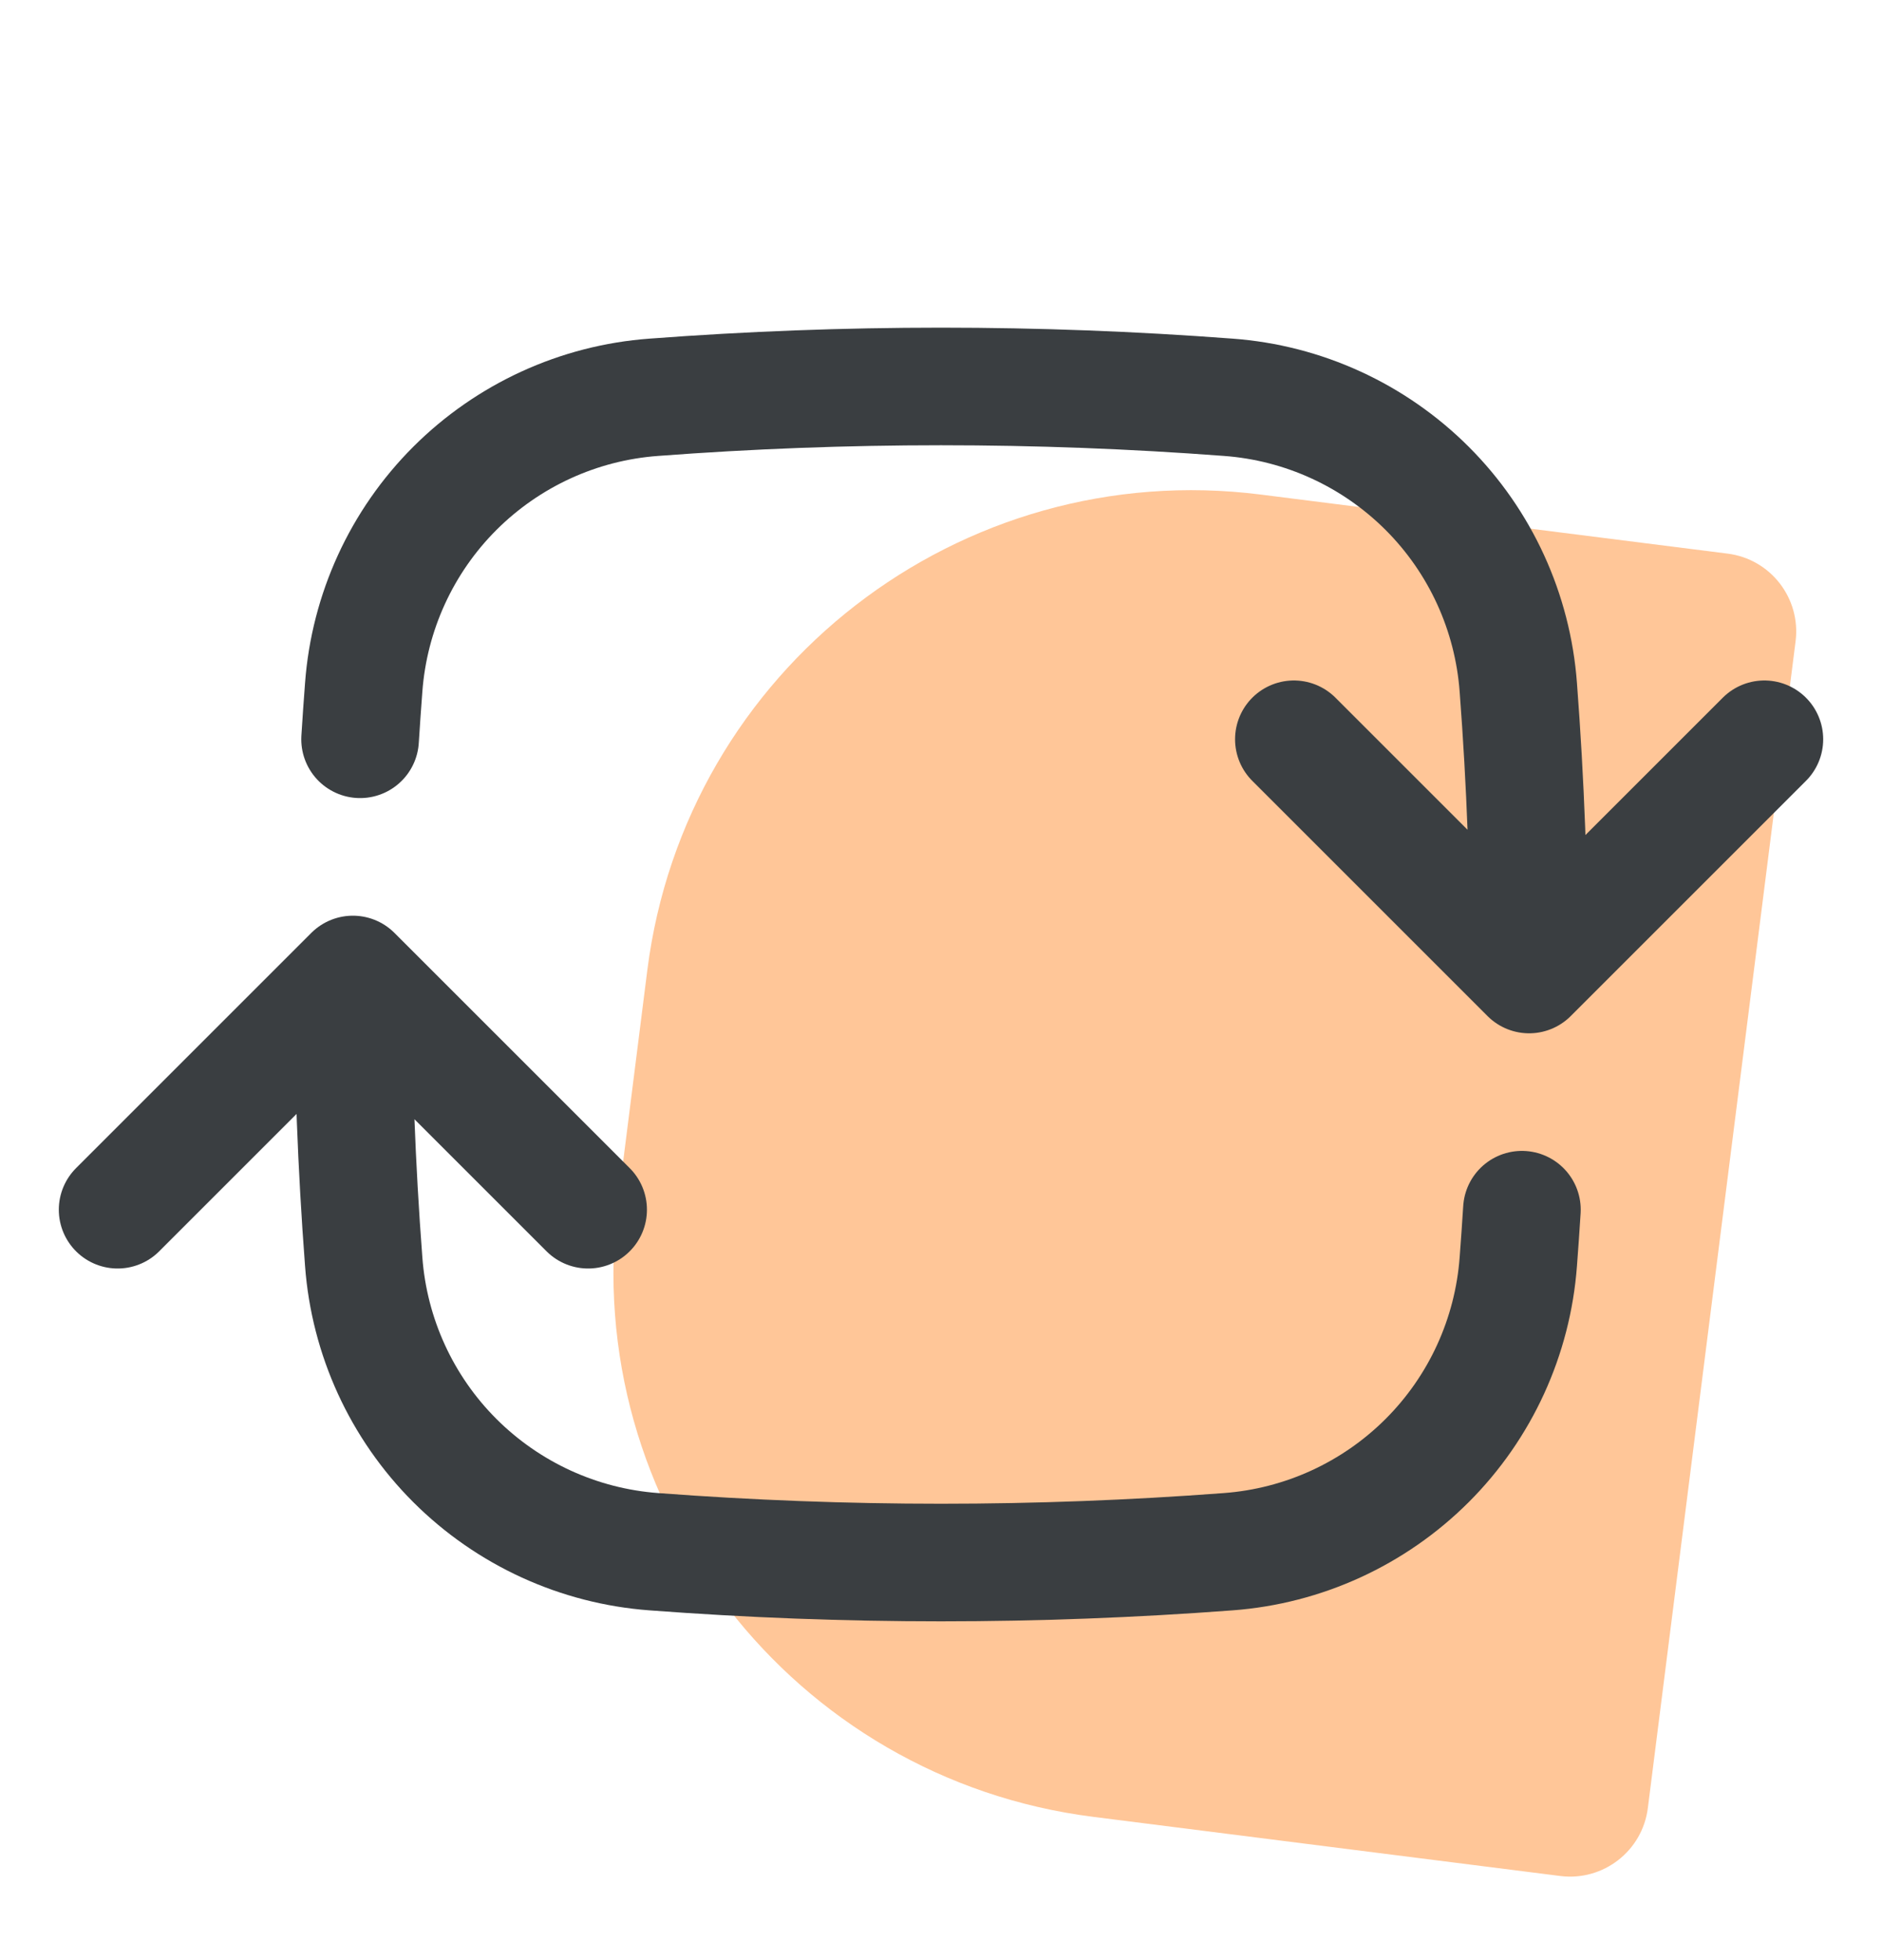
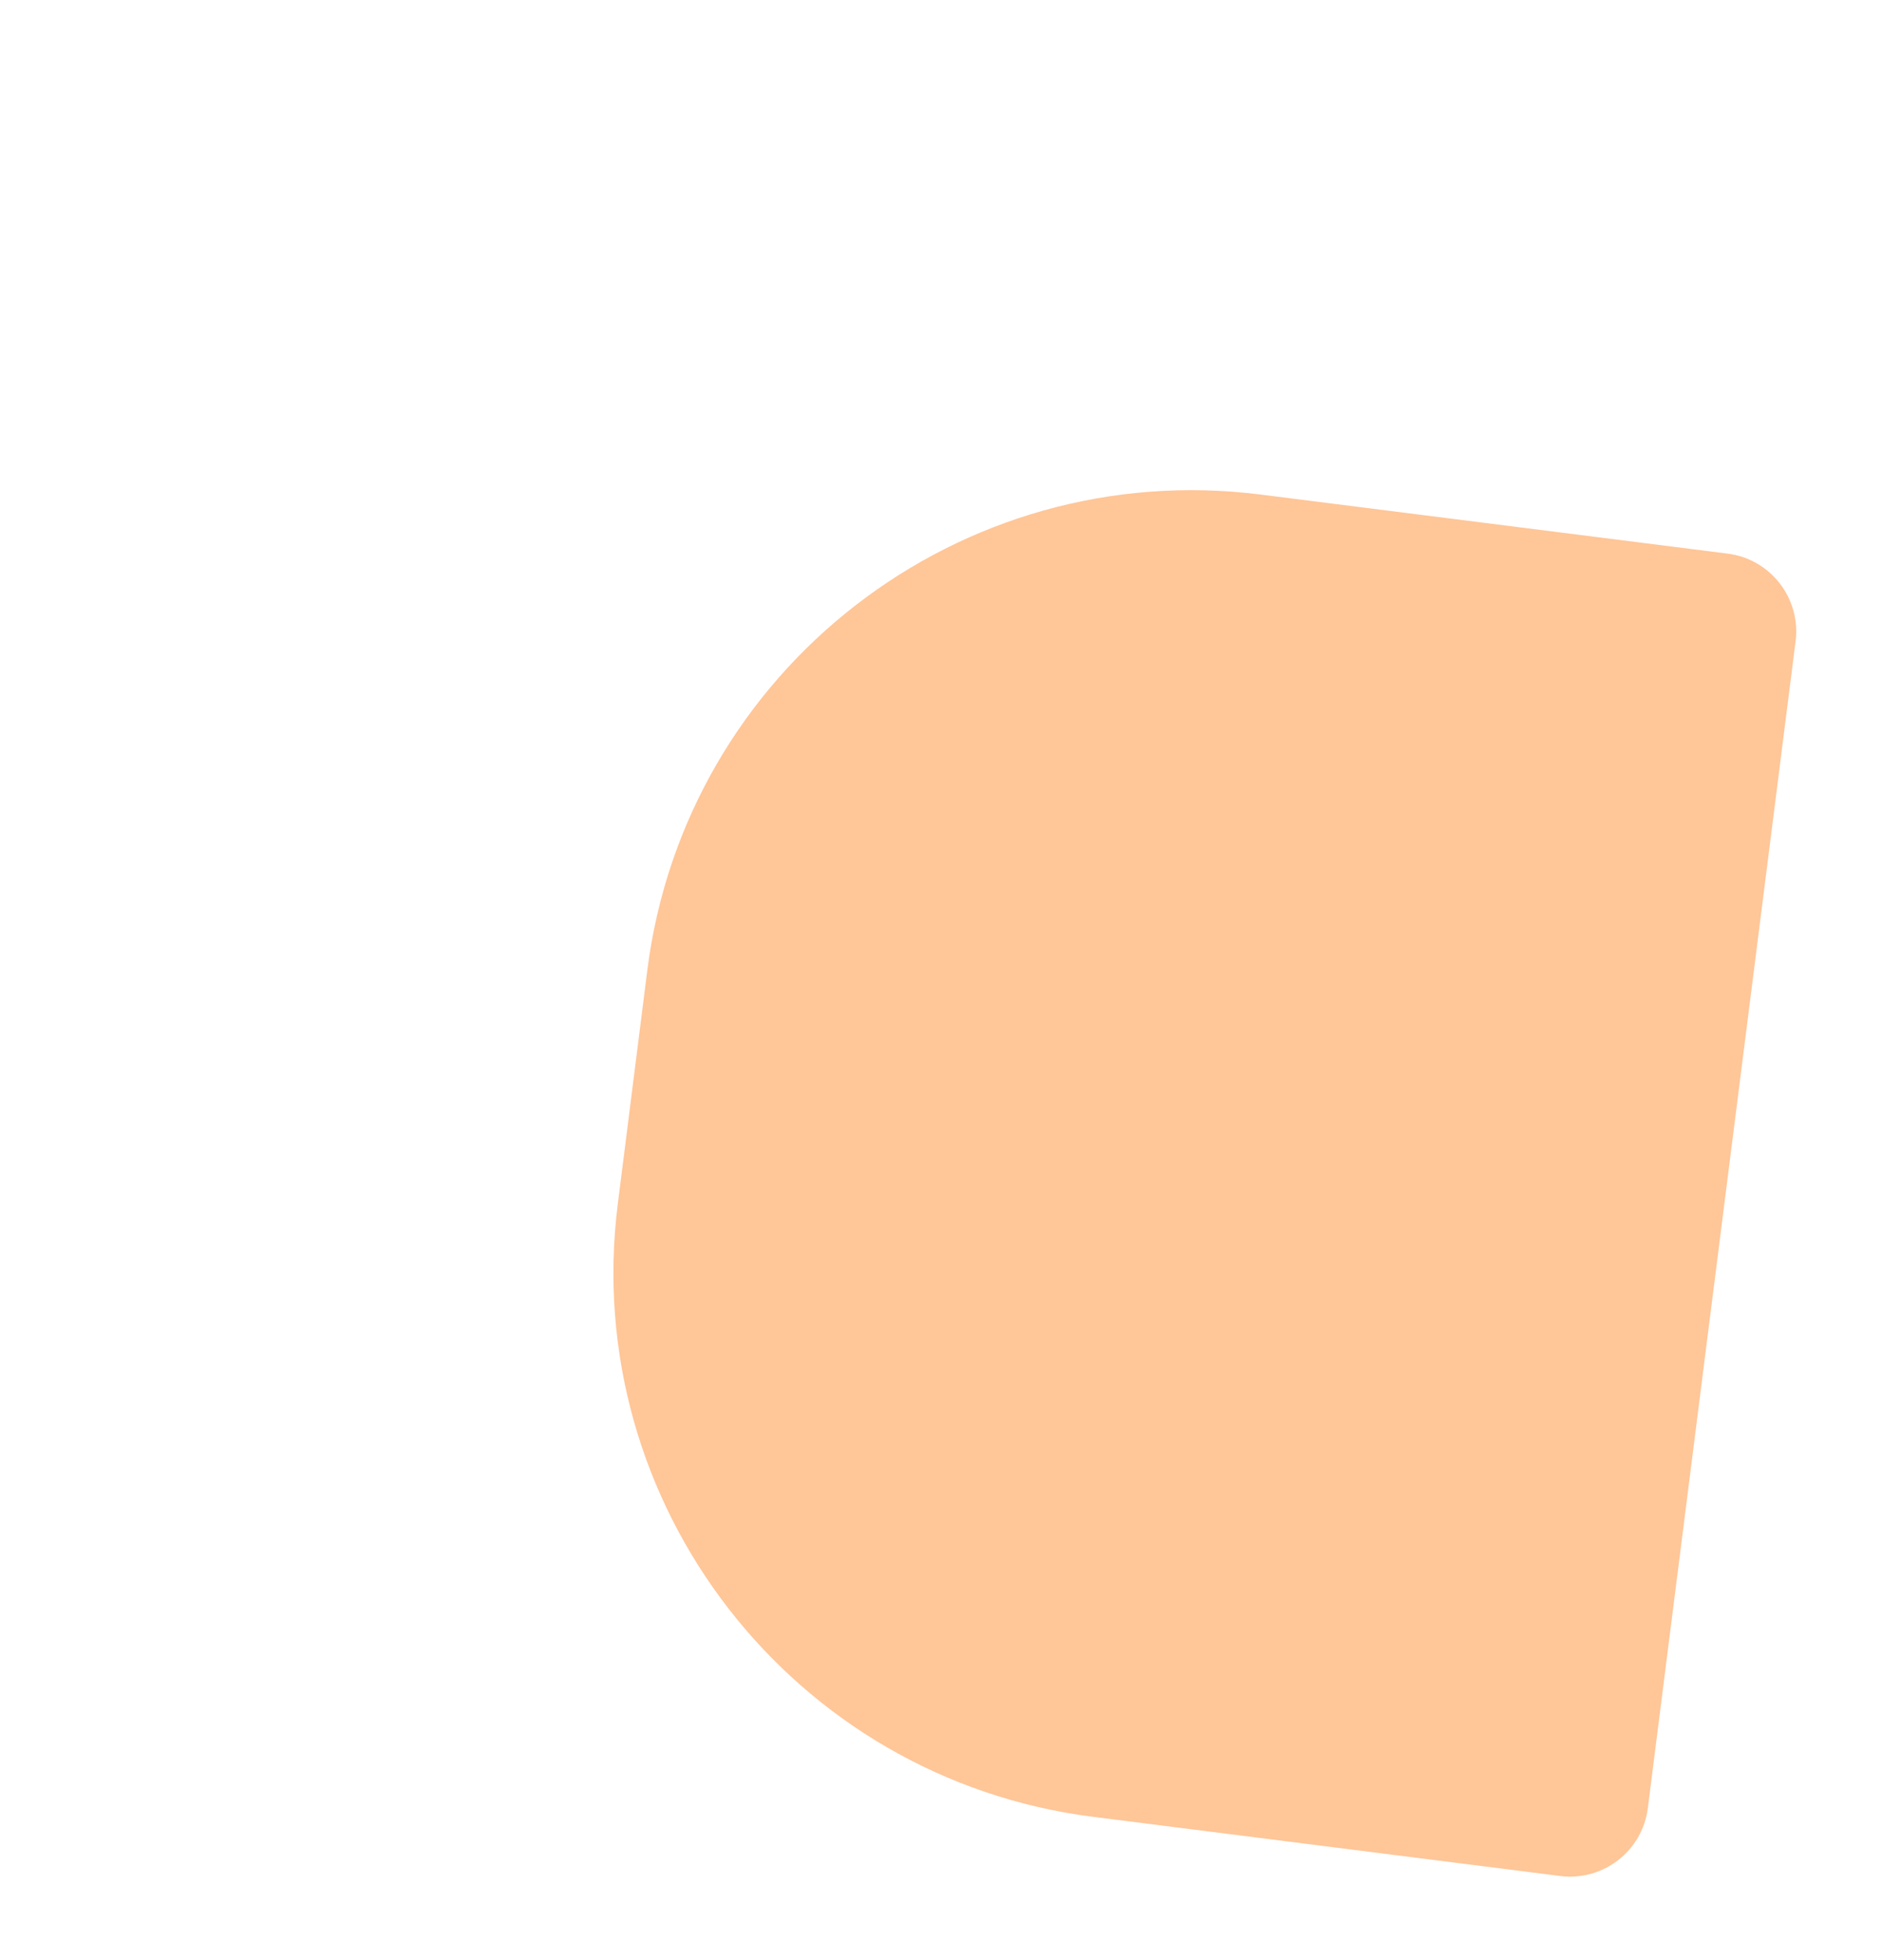
<svg xmlns="http://www.w3.org/2000/svg" width="24" height="25" viewBox="0 0 24 25" fill="none">
  <path d="M8.255 12.373C8.741 8.538 12.243 5.822 16.079 6.308L22.031 7.061C22.579 7.13 22.967 7.631 22.898 8.179L21.014 23.06C20.945 23.608 20.445 23.996 19.897 23.927L13.944 23.173C10.109 22.688 7.393 19.185 7.879 15.35L8.255 12.373Z" fill="#FFC698" />
-   <path d="M19.5 12.429C19.5 11.197 19.454 9.976 19.362 8.767C19.291 7.809 18.879 6.908 18.2 6.229C17.52 5.55 16.62 5.137 15.662 5.067C13.224 4.883 10.776 4.883 8.338 5.067C7.38 5.137 6.48 5.55 5.8 6.229C5.121 6.908 4.709 7.809 4.638 8.767C4.621 8.987 4.606 9.208 4.592 9.429M19.5 12.429L22.5 9.429M19.5 12.429L16.5 9.429M4.5 12.429C4.5 13.661 4.546 14.882 4.638 16.091C4.709 17.049 5.121 17.949 5.8 18.628C6.48 19.307 7.38 19.72 8.338 19.791C10.776 19.975 13.224 19.975 15.662 19.791C16.62 19.72 17.52 19.307 18.2 18.628C18.879 17.949 19.291 17.049 19.362 16.091C19.379 15.871 19.394 15.65 19.408 15.429M4.5 12.429L7.5 15.429M4.5 12.429L1.5 15.429" stroke="#3A3E41" stroke-width="1.5" stroke-linecap="round" stroke-linejoin="round" />
</svg>